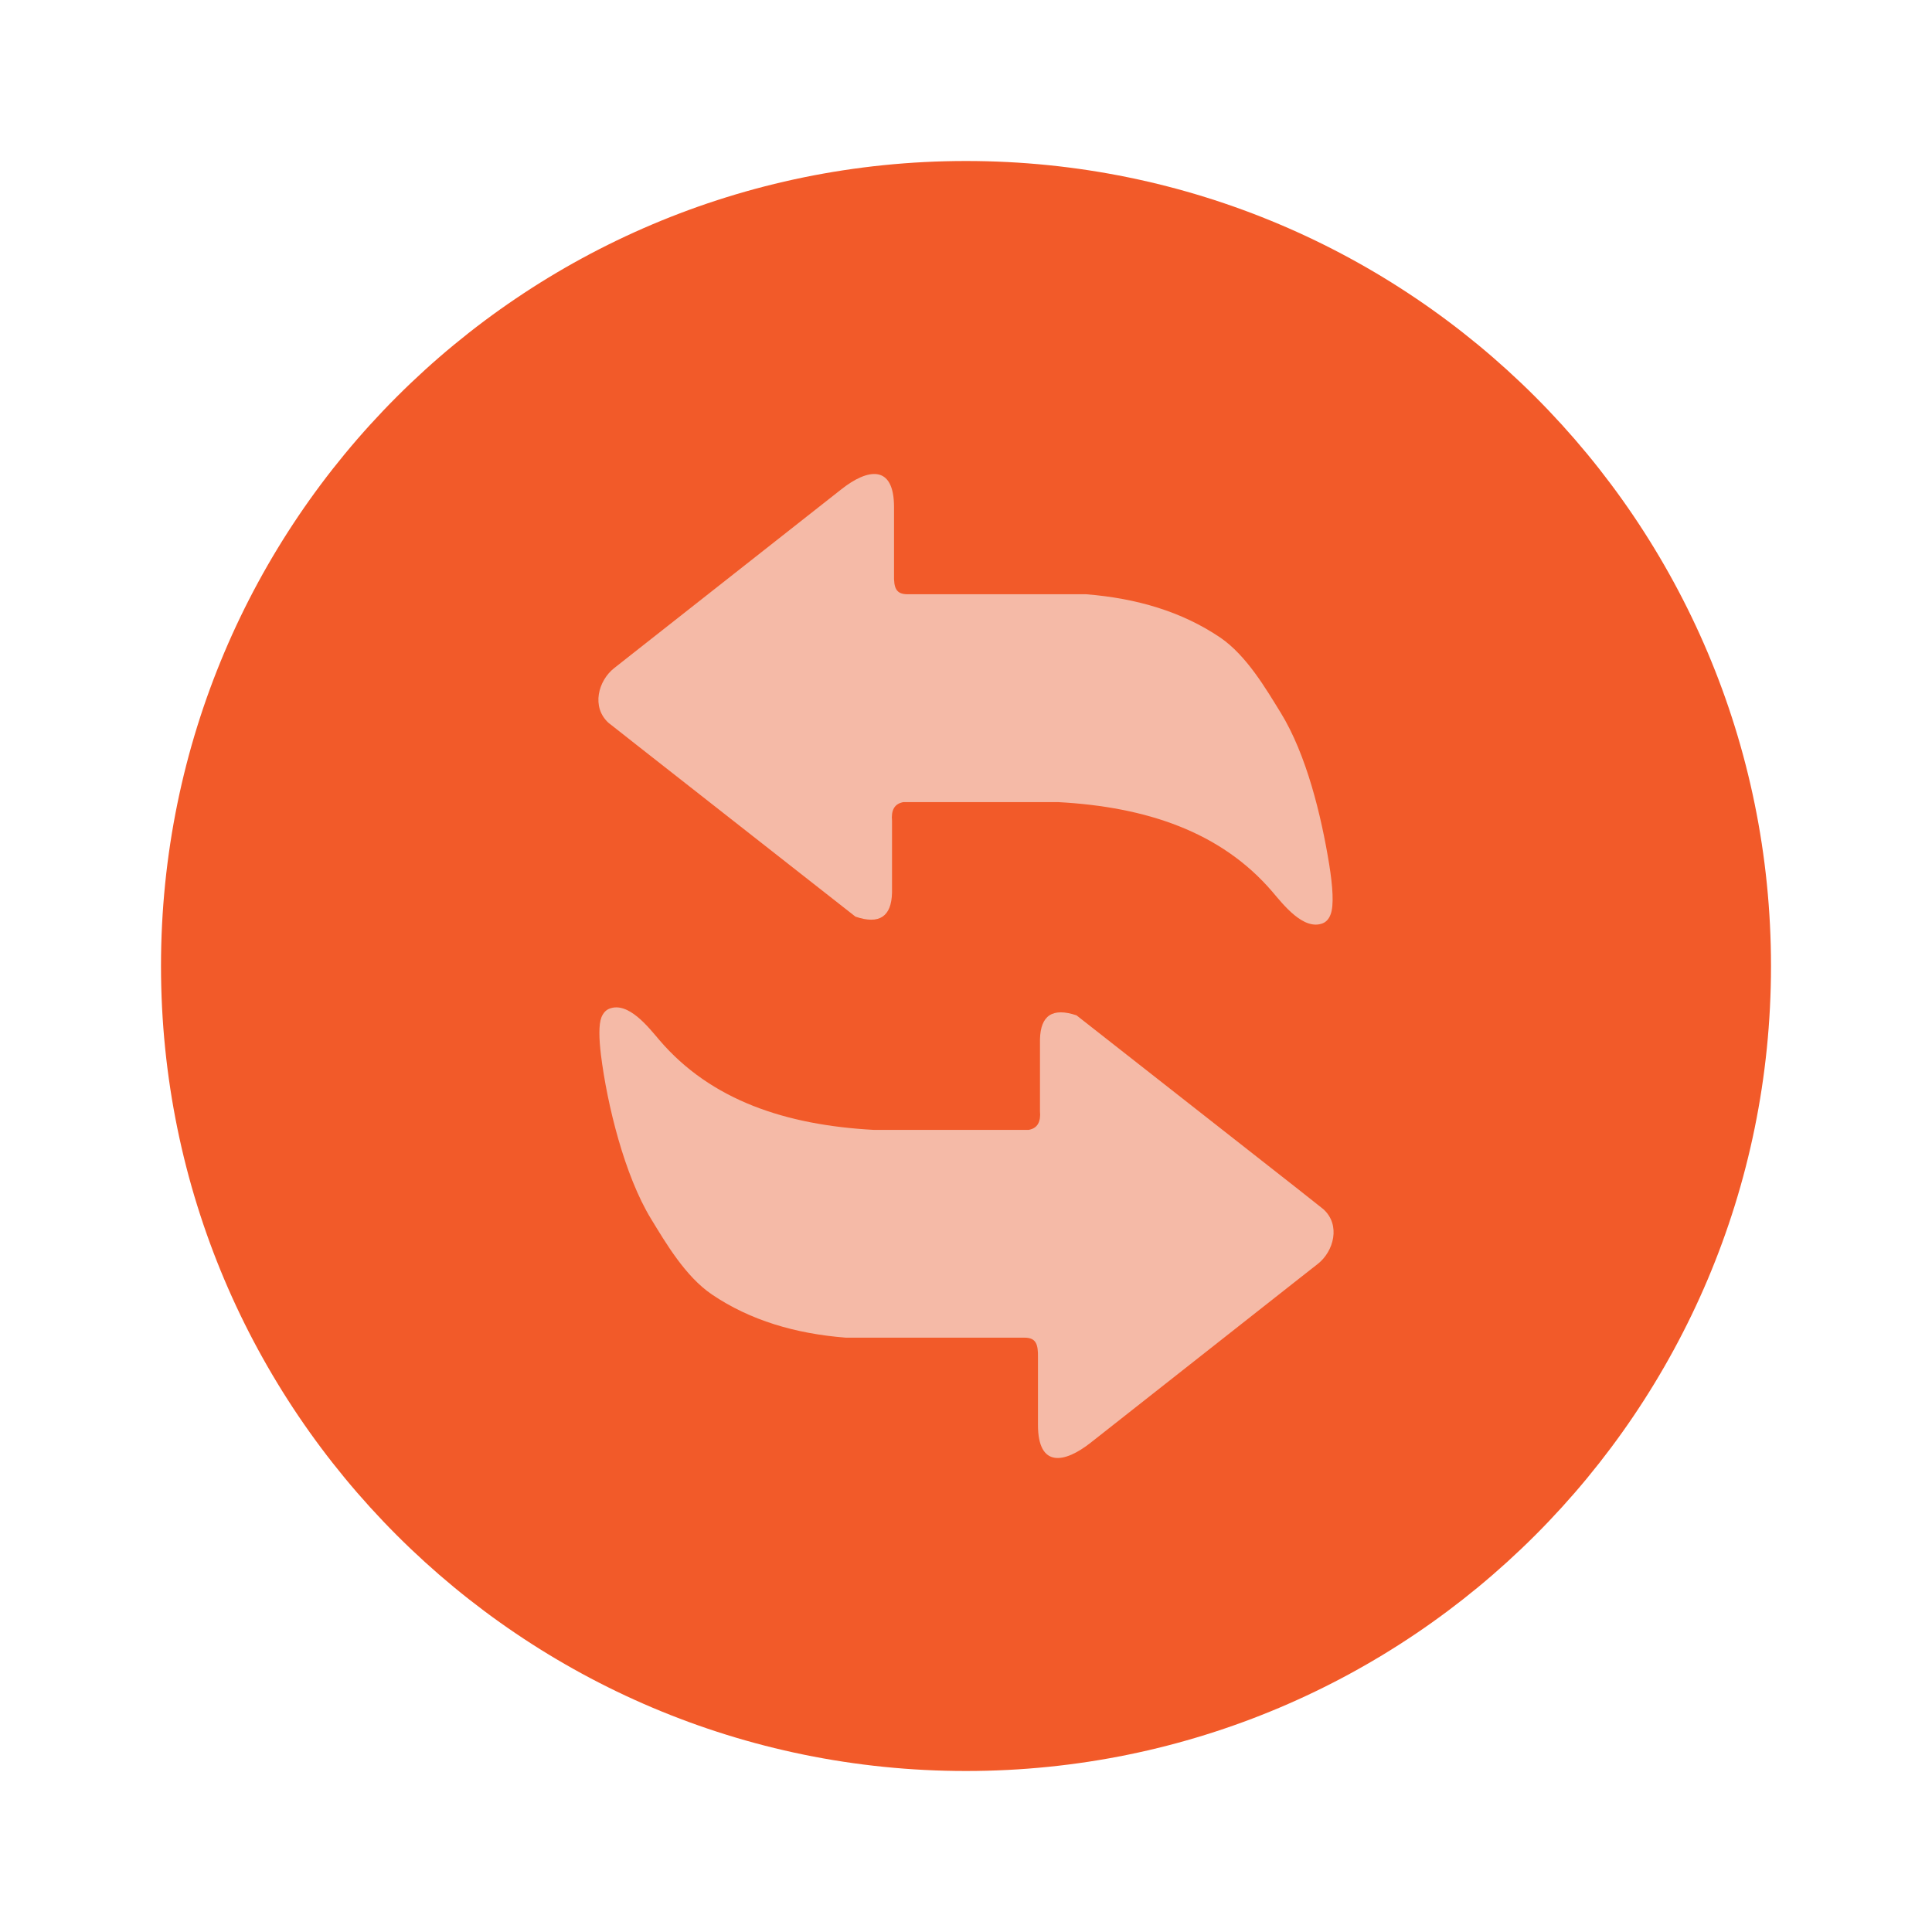
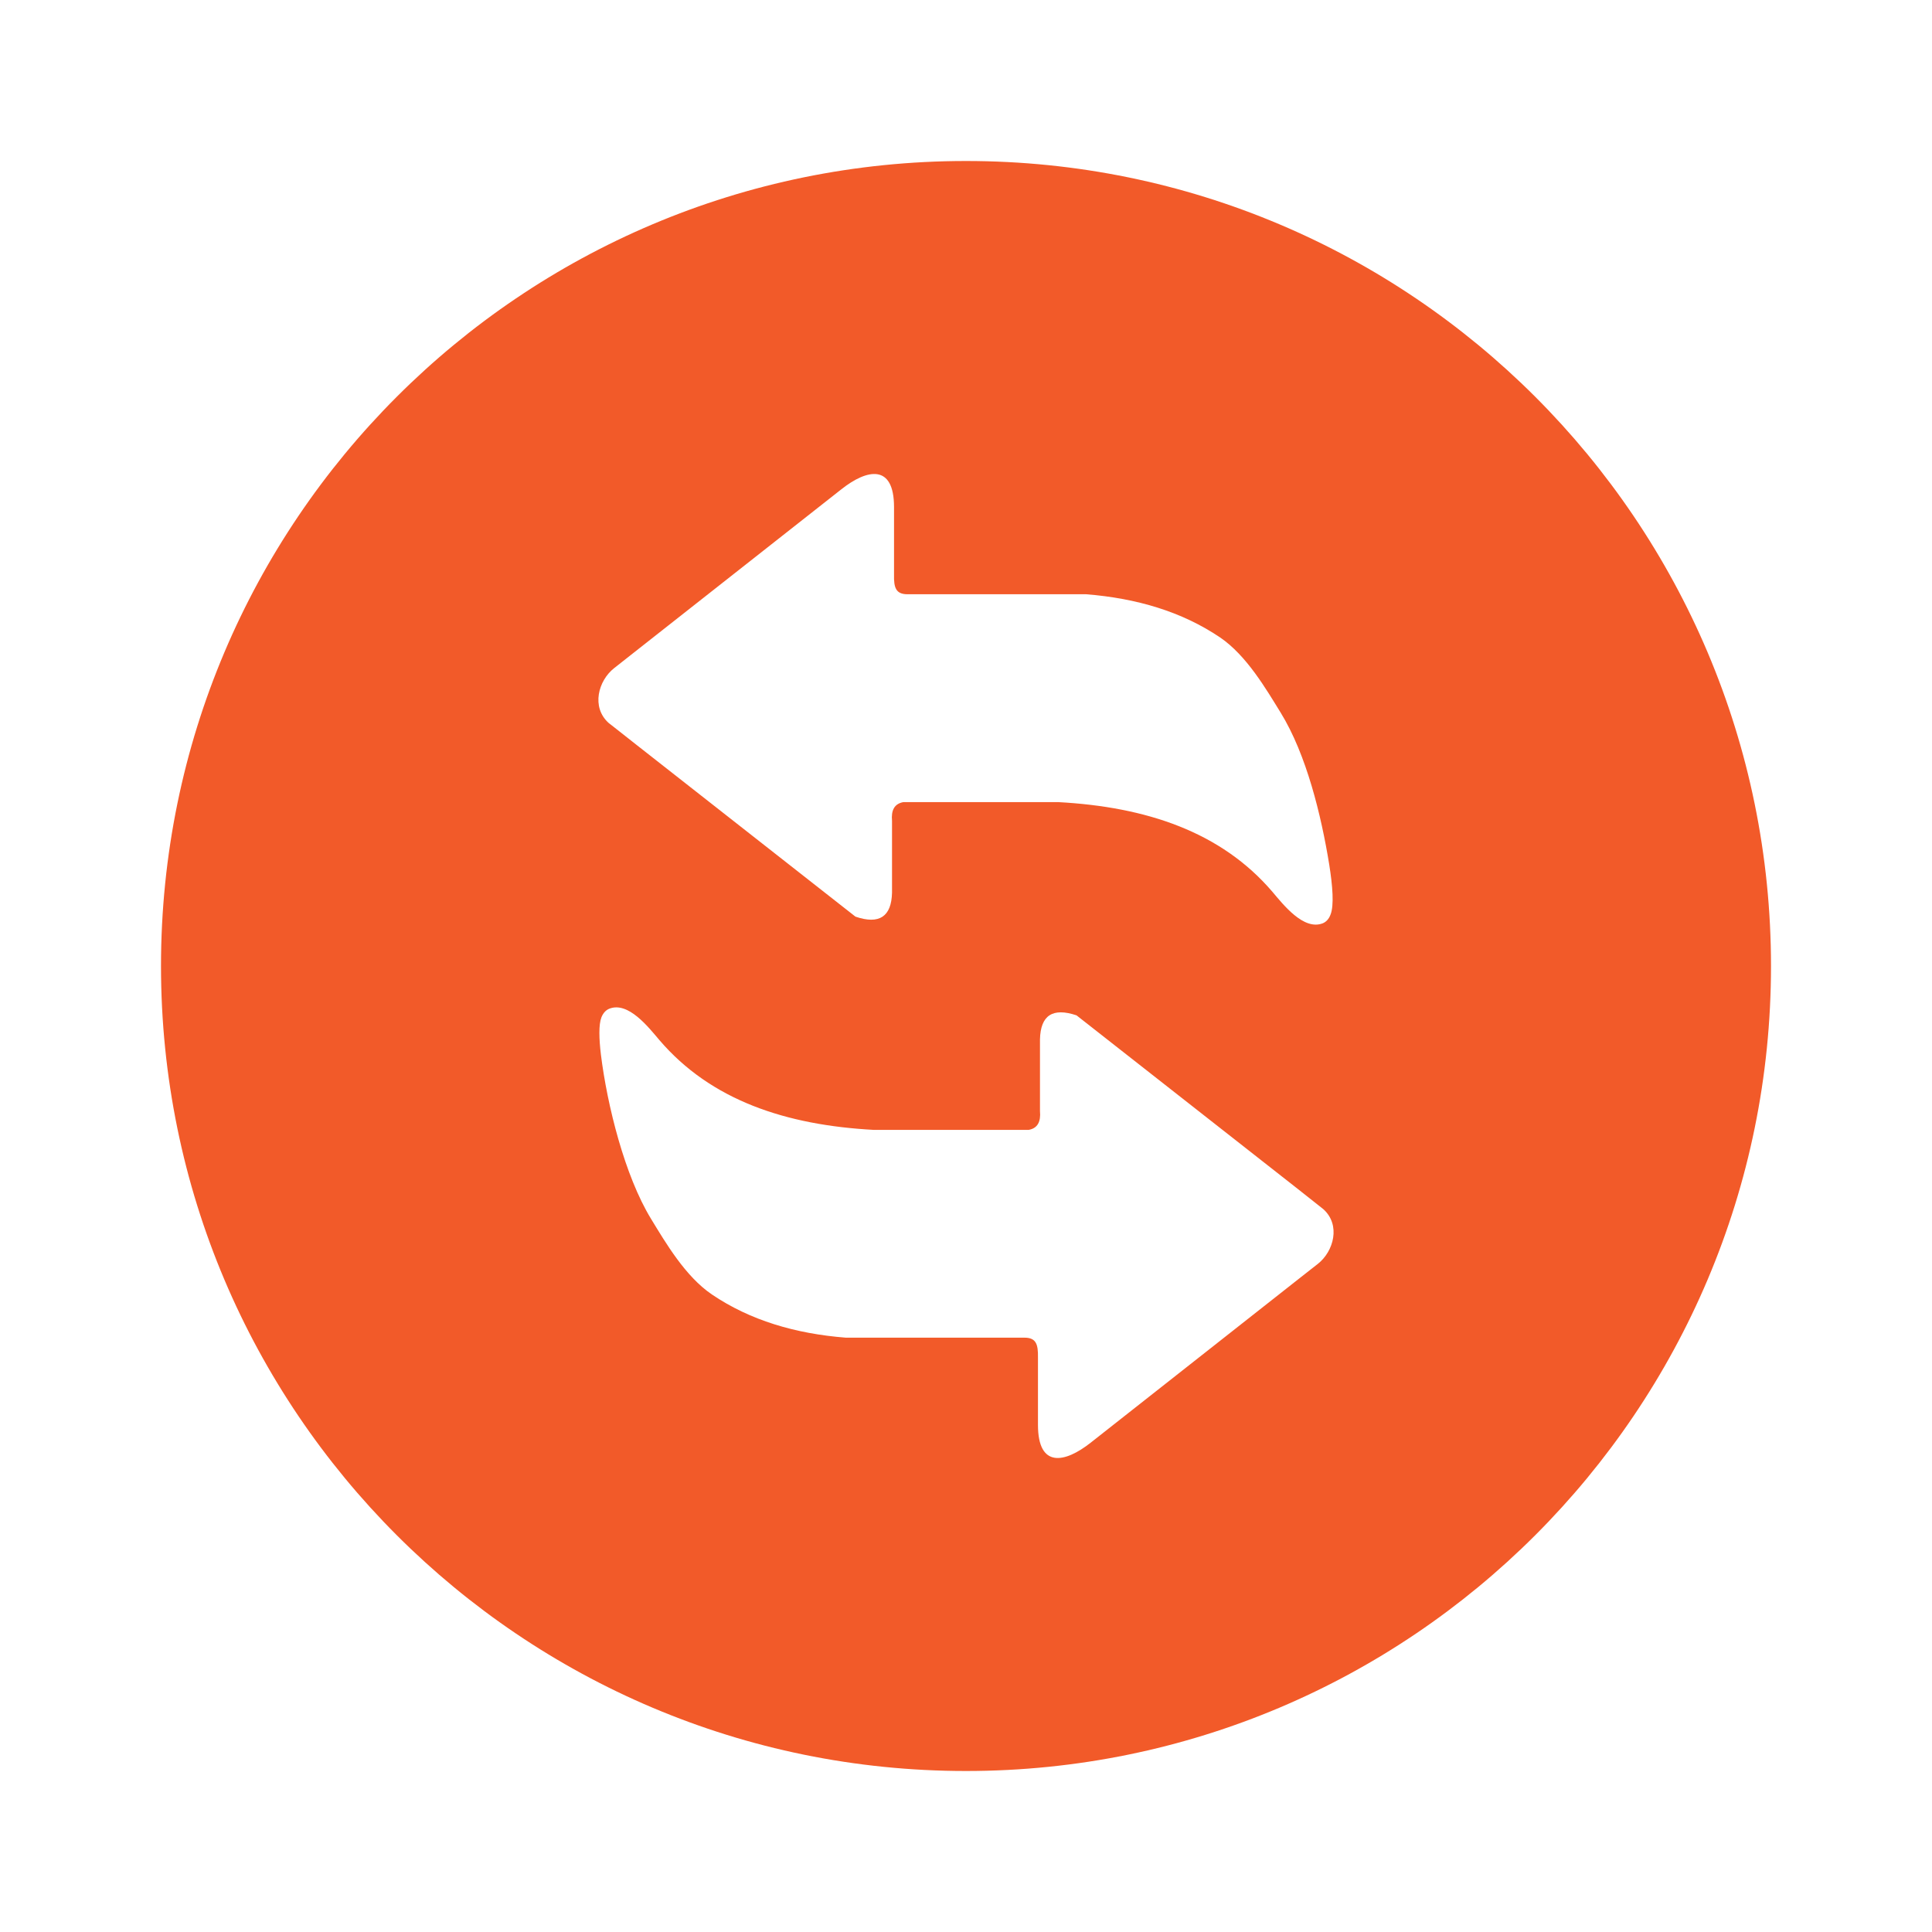
<svg xmlns="http://www.w3.org/2000/svg" width="24" height="24" viewBox="0 0 24 24" fill="none">
-   <circle cx="12" cy="12" r="8" fill="#F5BAA7" />
  <path fill-rule="evenodd" clip-rule="evenodd" d="M12 2C17.523 2 22 6.477 22 12C22 17.523 17.523 22 12 22C6.477 22 2 17.523 2 12C2 6.477 6.477 2 12 2ZM11.106 7.137C11.102 7.303 11.13 7.382 11.274 7.382H13.492C14.12 7.432 14.682 7.598 15.157 7.919C15.486 8.143 15.728 8.56 15.909 8.853C16.23 9.375 16.413 10.13 16.512 10.739C16.554 11.002 16.574 11.249 16.528 11.362C16.508 11.416 16.474 11.452 16.433 11.469C16.195 11.564 15.941 11.237 15.807 11.079C15.168 10.332 14.239 10.023 13.143 9.964H11.223C11.109 9.984 11.069 10.067 11.081 10.197V11.089C11.074 11.386 10.924 11.488 10.627 11.387L7.898 9.246L7.629 9.034L7.561 8.981C7.342 8.784 7.432 8.455 7.629 8.3L7.837 8.136L10.453 6.077C10.771 5.826 11.106 5.758 11.106 6.3V7.137ZM12.894 16.864C12.897 16.697 12.87 16.617 12.726 16.617H10.507C9.88 16.568 9.317 16.401 8.843 16.08C8.513 15.856 8.269 15.438 8.088 15.142C7.76 14.605 7.543 13.73 7.465 13.103C7.441 12.904 7.436 12.728 7.471 12.638C7.492 12.585 7.526 12.548 7.568 12.531C7.805 12.436 8.058 12.764 8.192 12.921C8.832 13.668 9.761 13.977 10.857 14.036H12.777C12.89 14.017 12.931 13.933 12.919 13.803V12.911C12.926 12.614 13.075 12.513 13.373 12.613L16.102 14.754L16.37 14.966L16.438 15.02C16.658 15.216 16.568 15.545 16.371 15.7L16.162 15.864L13.547 17.923C13.228 18.174 12.894 18.242 12.894 17.7V16.864Z" fill="#F25A29" />
</svg>